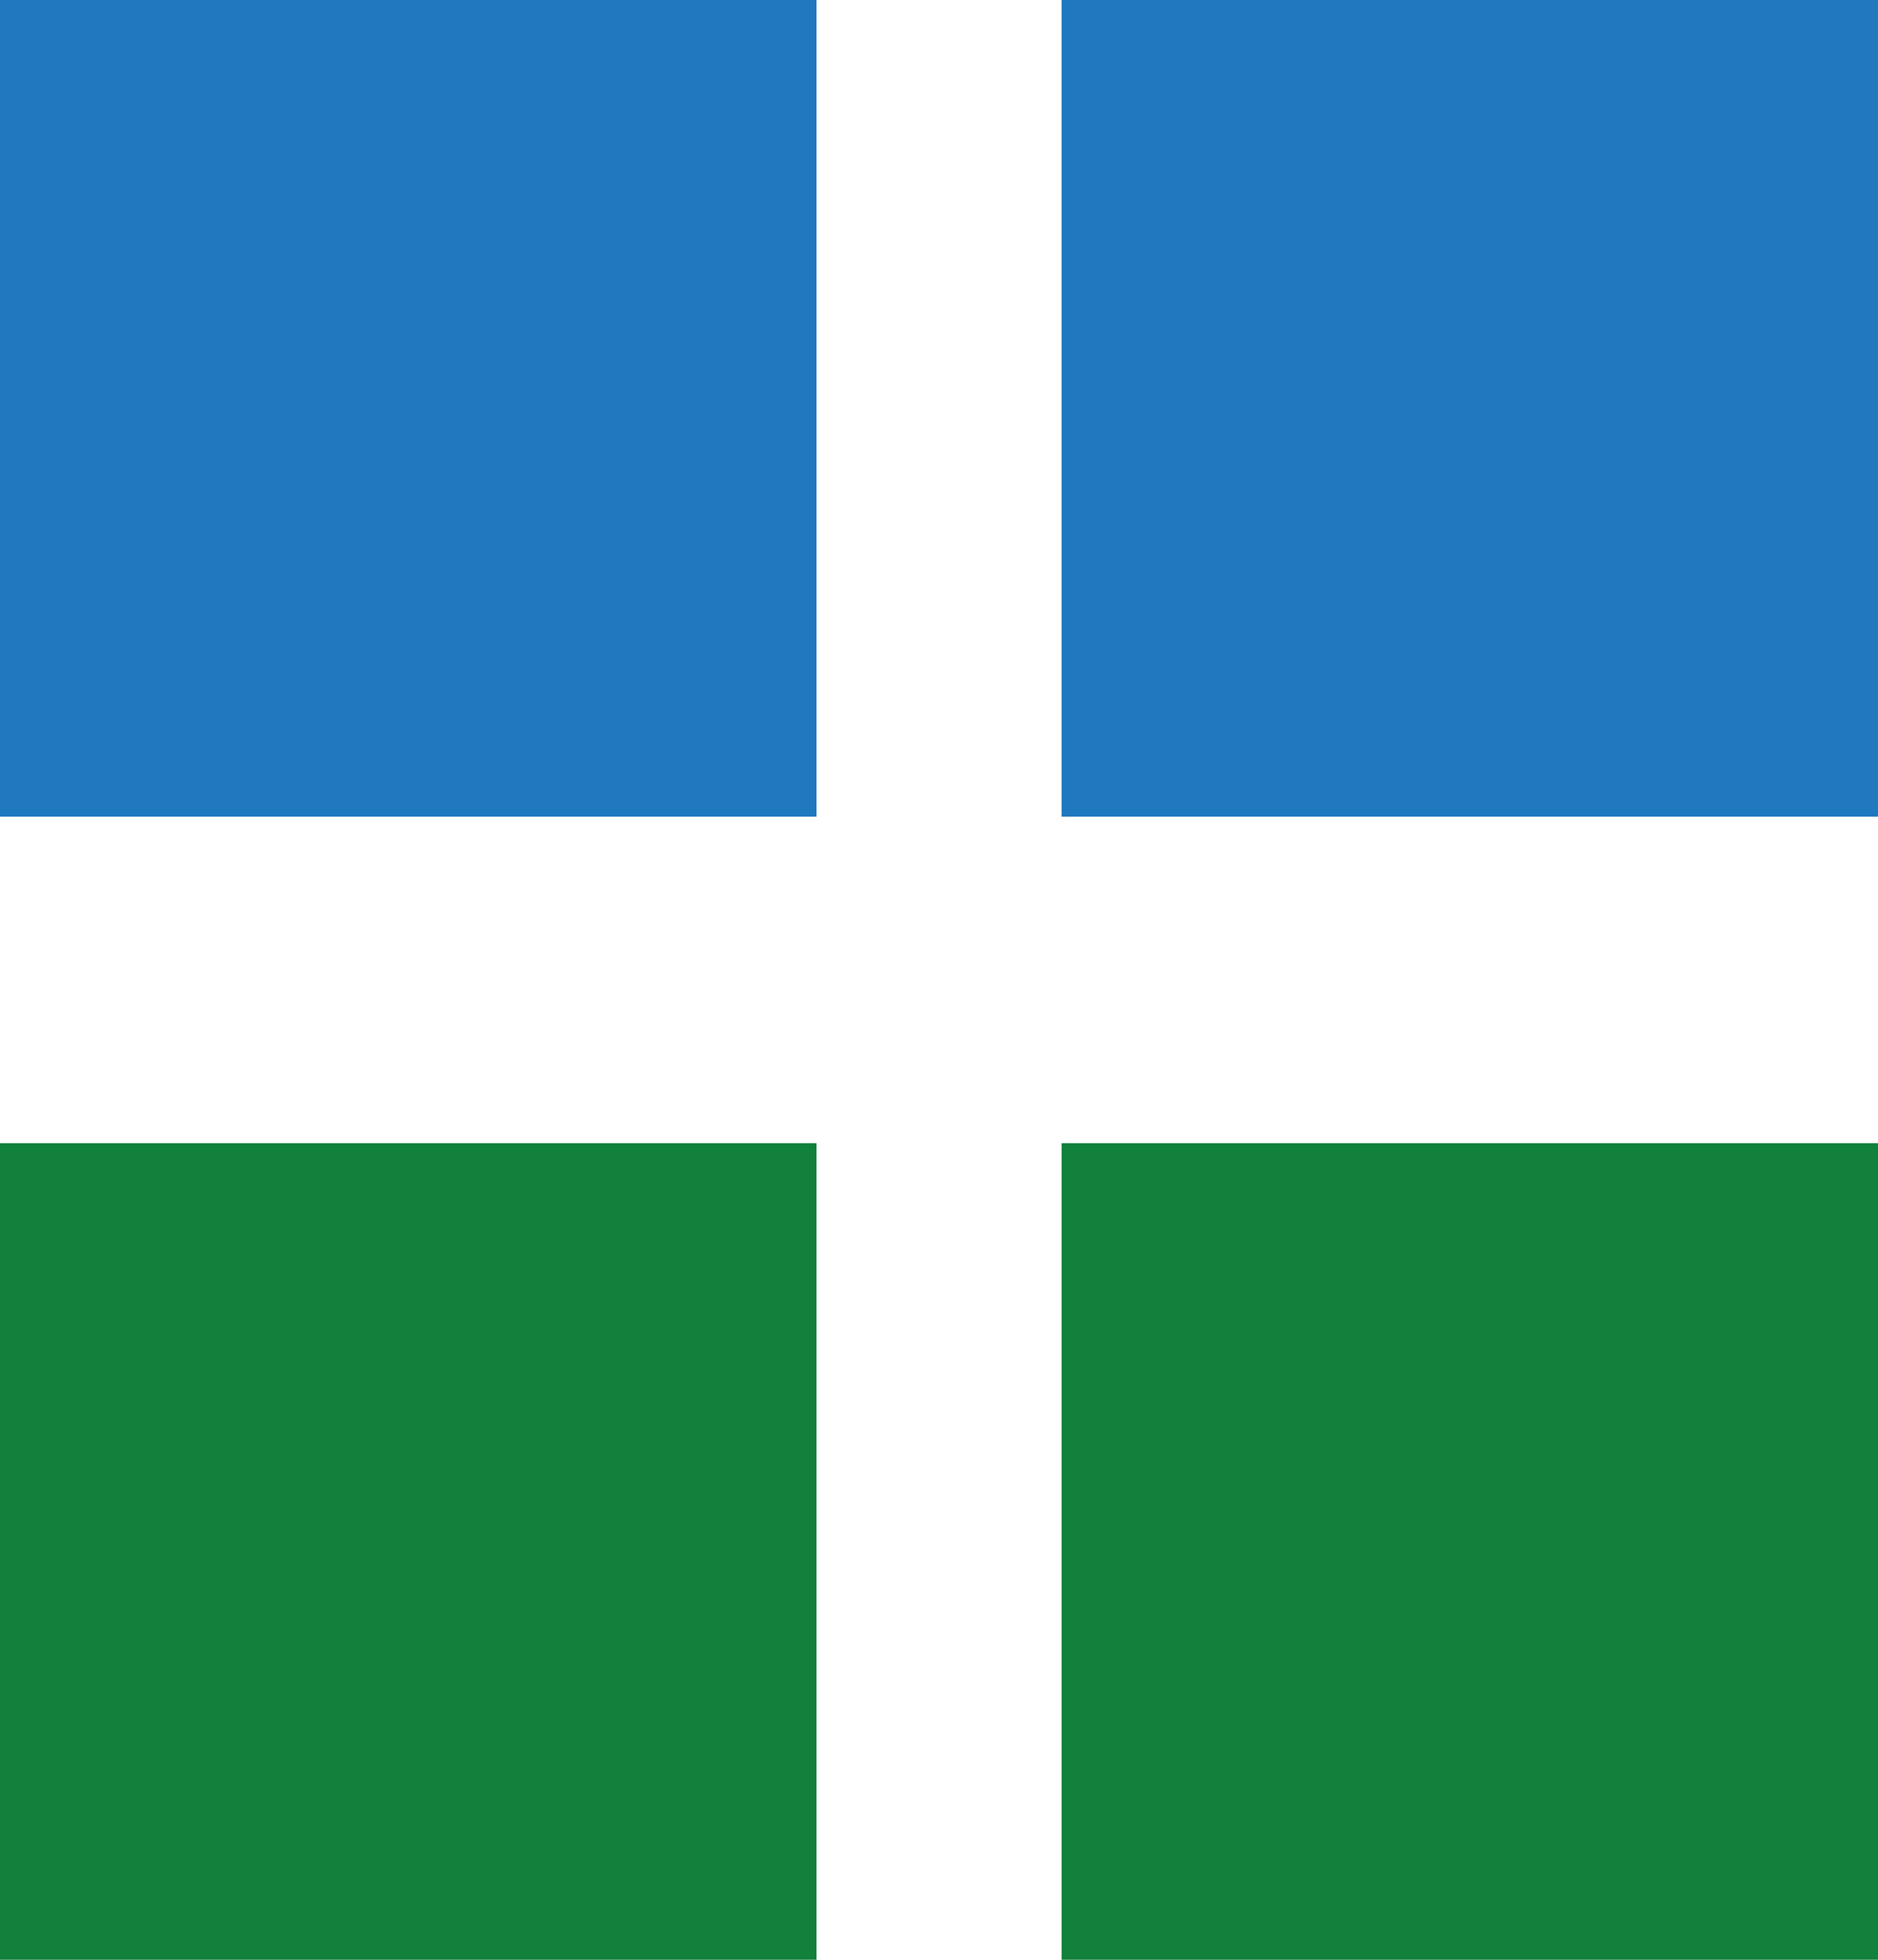
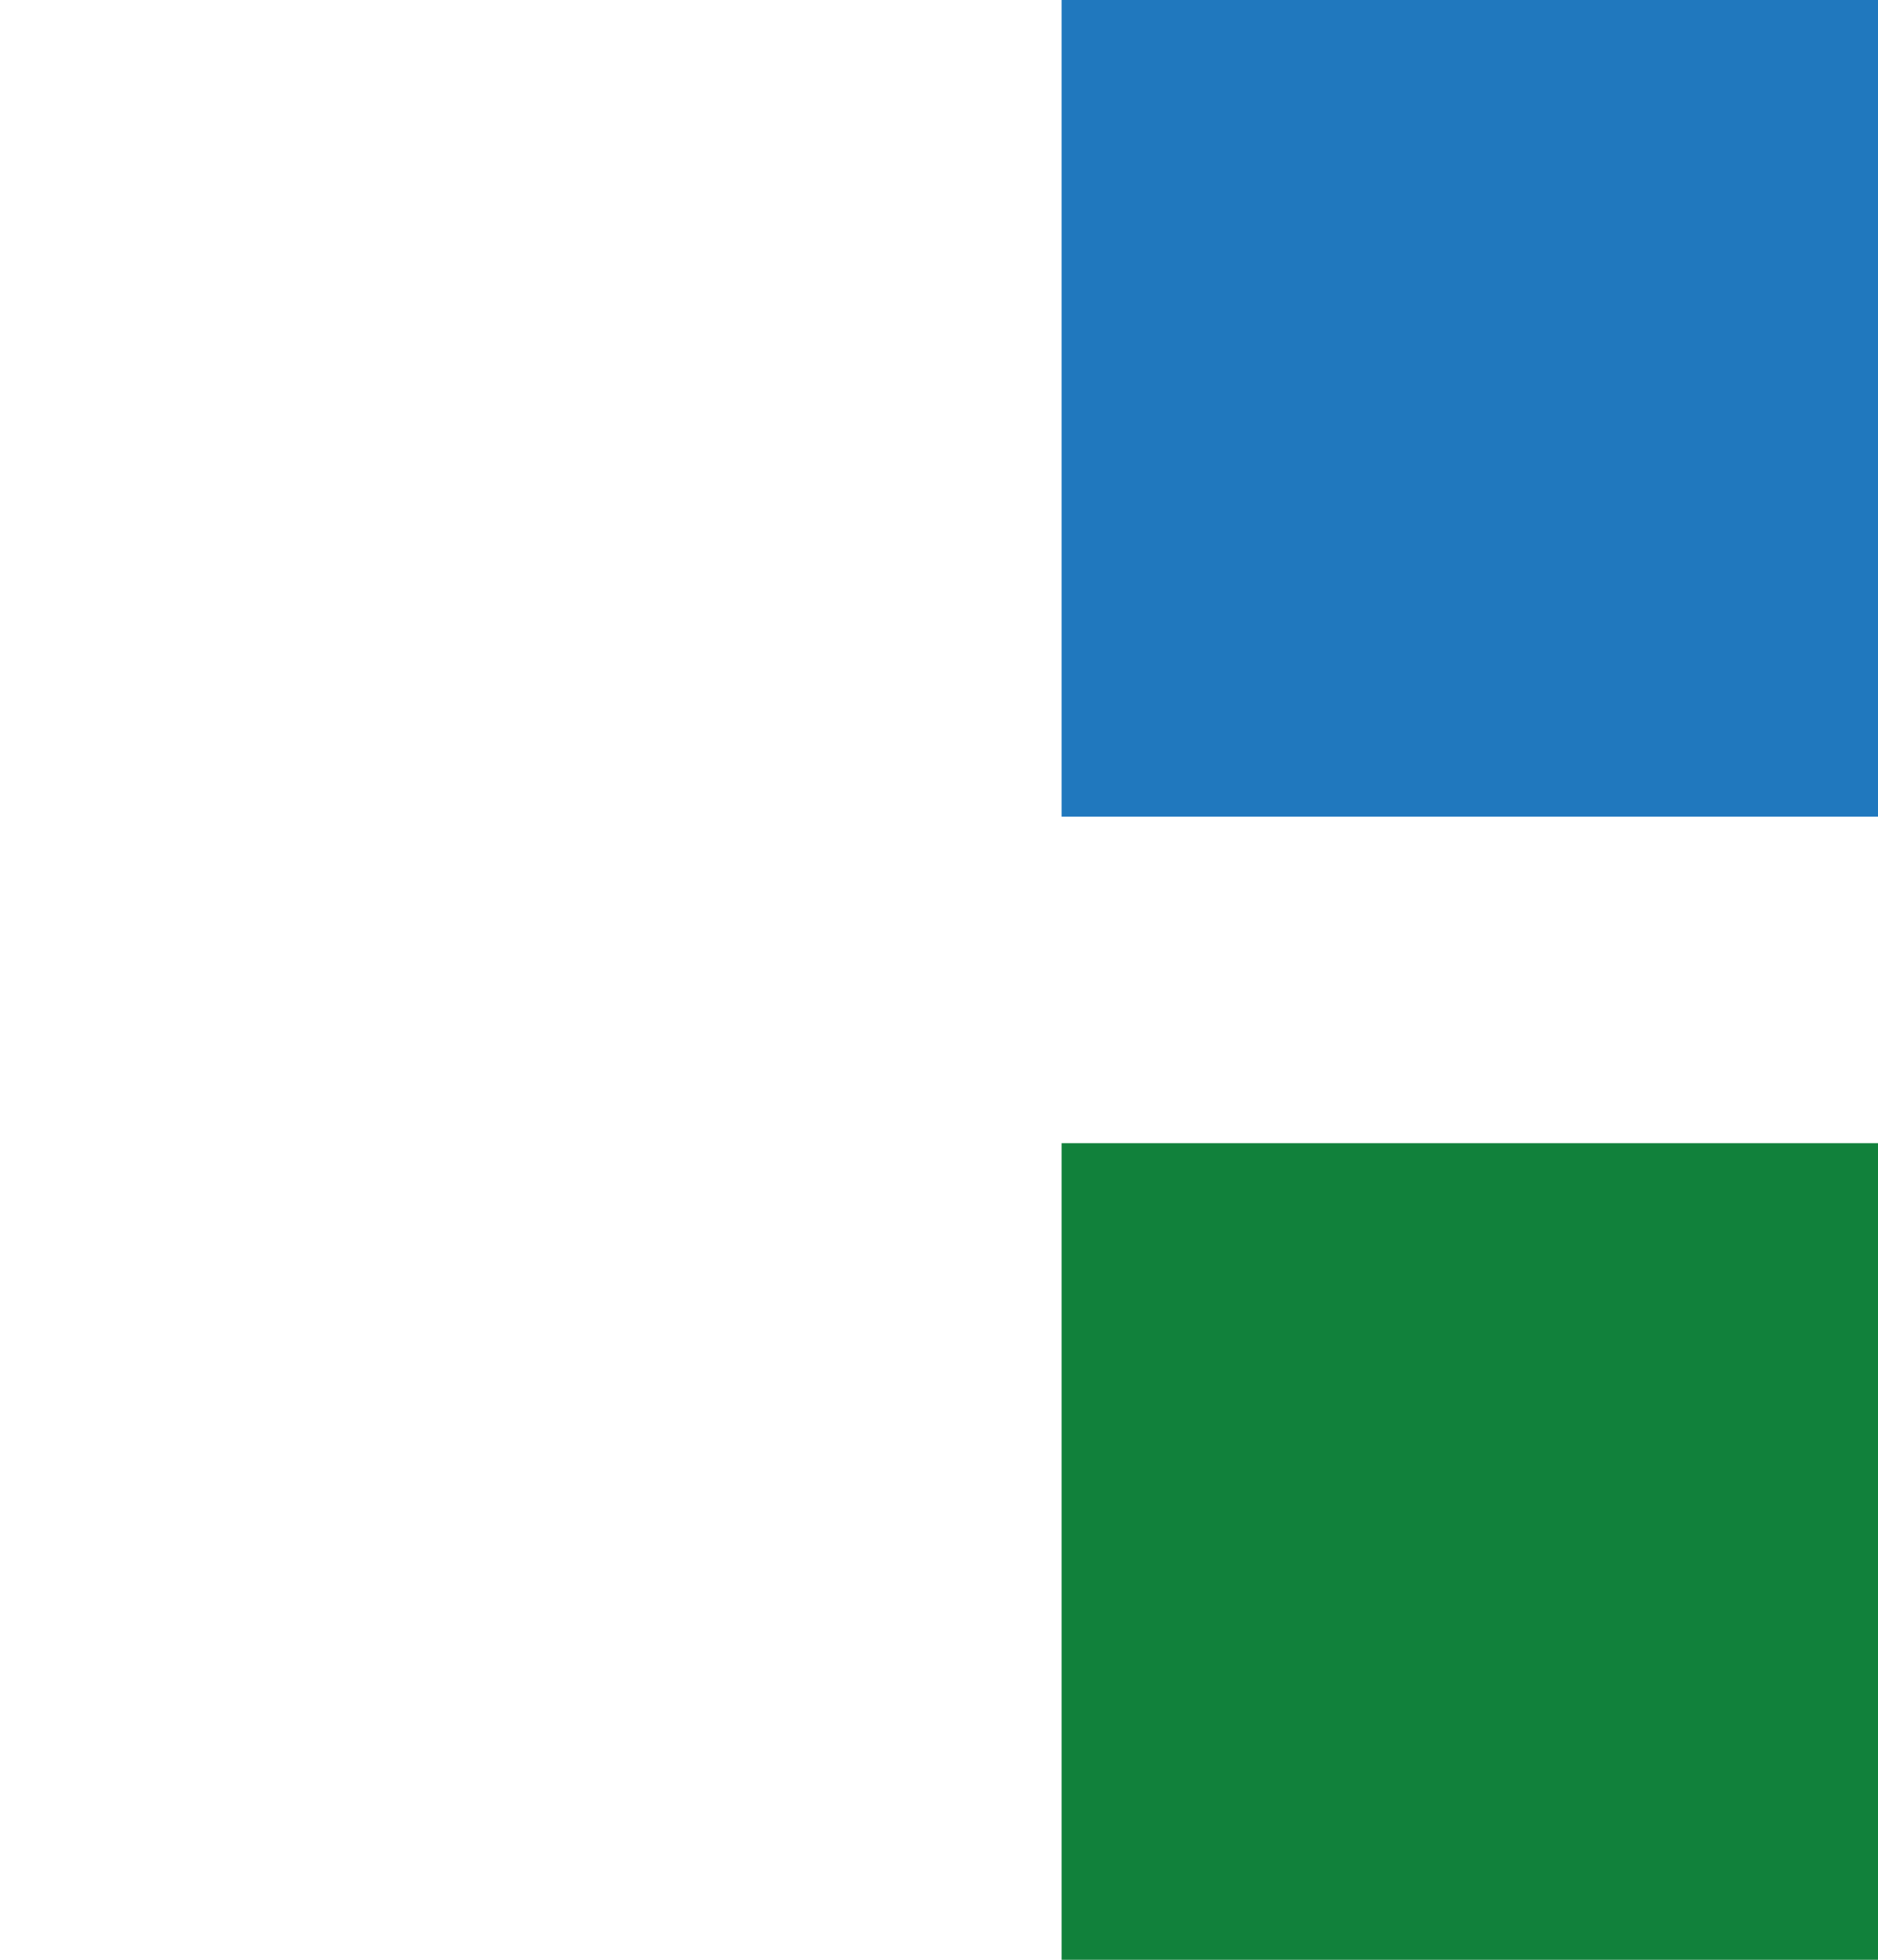
<svg xmlns="http://www.w3.org/2000/svg" version="1.1" id="レイヤー_1" x="0px" y="0px" width="15.333px" height="16px" viewBox="0 0 15.333 16" enable-background="new 0 0 15.333 16" xml:space="preserve">
-   <rect fill="#2078BE" width="6.667" height="6.667" />
-   <rect y="9.333" fill="#11813B" width="6.667" height="6.667" />
  <rect x="8.667" fill="#2078BE" width="6.666" height="6.667" />
  <rect x="8.667" y="9.333" fill="#11813B" width="6.666" height="6.667" />
  <g>
</g>
  <g>
</g>
  <g>
</g>
  <g>
</g>
  <g>
</g>
  <g>
</g>
  <g>
</g>
  <g>
</g>
  <g>
</g>
  <g>
</g>
  <g>
</g>
  <g>
</g>
  <g>
</g>
  <g>
</g>
  <g>
</g>
</svg>